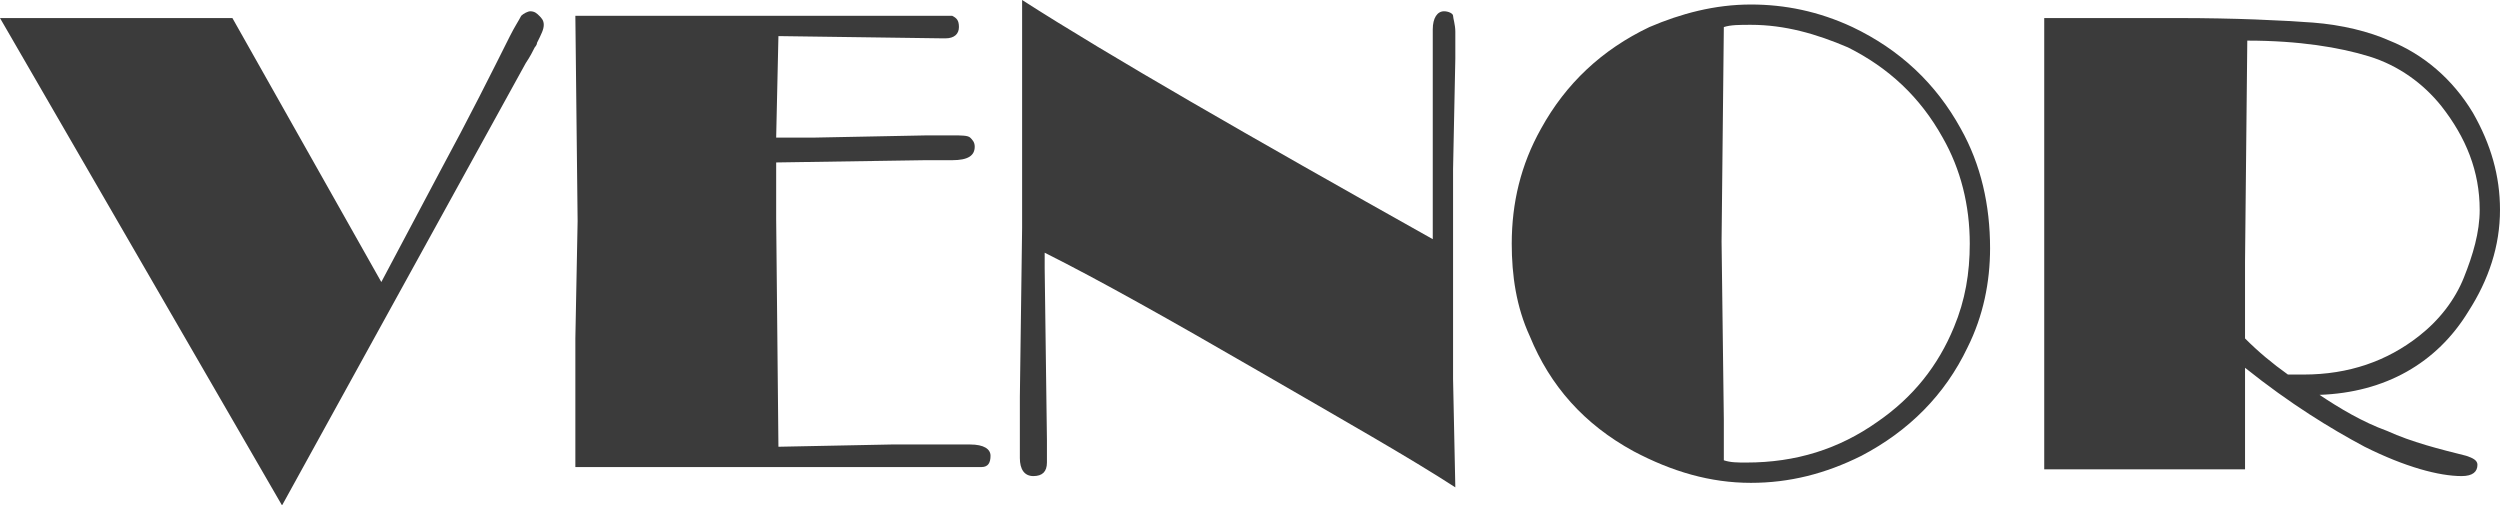
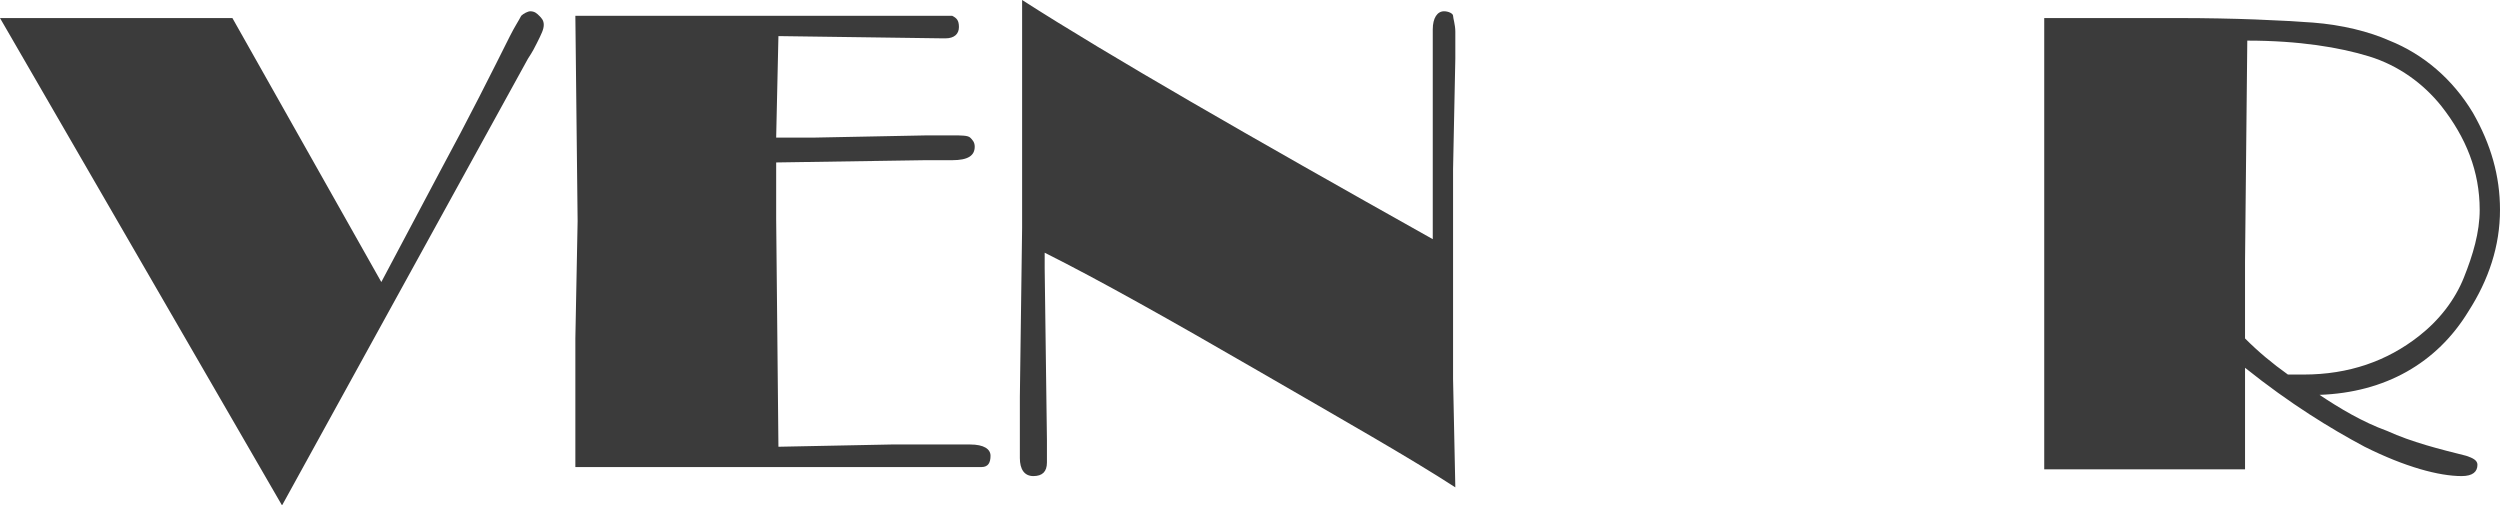
<svg xmlns="http://www.w3.org/2000/svg" version="1.1" id="Objects" x="0px" y="0px" viewBox="0 0 110.8 22.4" style="enable-background:new 0 0 110.8 22.4;" xml:space="preserve">
  <style type="text/css">
	.st0{fill:#3B3B3B;}
</style>
  <g>
-     <path class="st0" d="M16.9,12.5l2.6-4.9c1.3-2.4,2.3-4.4,3.1-6c0.2-0.4,0.4-0.7,0.5-0.9c0.1-0.1,0.3-0.2,0.4-0.2   c0.2,0,0.3,0.1,0.4,0.2s0.2,0.2,0.2,0.4c0,0.2-0.1,0.4-0.3,0.8c0,0.1-0.1,0.2-0.1,0.2c-0.1,0.2-0.2,0.4-0.4,0.7L12.5,22.4L0,0.8   h10.3L16.9,12.5z" />
+     <path class="st0" d="M16.9,12.5l2.6-4.9c1.3-2.4,2.3-4.4,3.1-6c0.2-0.4,0.4-0.7,0.5-0.9c0.1-0.1,0.3-0.2,0.4-0.2   c0.2,0,0.3,0.1,0.4,0.2s0.2,0.2,0.2,0.4c0,0.2-0.1,0.4-0.3,0.8c-0.1,0.2-0.2,0.4-0.4,0.7L12.5,22.4L0,0.8   h10.3L16.9,12.5z" />
    <path class="st0" d="M34.4,7.2c0,0.4,0,1,0,1.6v0.9l0.1,10.1l5-0.1l3.5,0c0.6,0,0.9,0.2,0.9,0.5c0,0.3-0.1,0.5-0.4,0.5   c-0.1,0-0.5,0-1.2,0H25.5l0-0.8l0-4.9l0.1-5.2l-0.1-9.1H41c0.7,0,1.1,0,1.2,0c0.2,0.1,0.3,0.2,0.3,0.5c0,0.3-0.2,0.5-0.6,0.5h-0.1   l-7.3-0.1l-0.1,4.5l1.6,0l5.1-0.1l1.1,0c0.4,0,0.7,0,0.8,0.1s0.2,0.2,0.2,0.4c0,0.4-0.3,0.6-1,0.6l-1.2,0L34.4,7.2z" />
    <path class="st0" d="M63.5,10.6V8.1l0-3.9l0-1.8l0-1.1c0-0.5,0.2-0.8,0.5-0.8c0.2,0,0.4,0.1,0.4,0.2s0.1,0.4,0.1,0.7v0.2   c0,0.2,0,0.5,0,1l-0.1,4.9l0,4.5l0,4.8l0.1,4.8c-2-1.3-5-3-8.8-5.2s-7-4-9.4-5.2l0,0.7l0.1,7.6l0,1c0,0.4-0.2,0.6-0.6,0.6   c-0.4,0-0.6-0.3-0.6-0.8l0-1l0-1.7l0.1-7.5L45.3,0C49.2,2.5,55.3,6,63.5,10.6z" />
-     <path class="st0" d="M77.6,0.2c1.5,0,3,0.3,4.5,1c2.1,1,3.7,2.5,4.8,4.5c0.9,1.6,1.3,3.4,1.3,5.3c0,1.5-0.3,3-1,4.4   c-1,2.1-2.6,3.7-4.7,4.8c-1.6,0.8-3.2,1.2-4.9,1.2c-1.8,0-3.5-0.5-5.2-1.4c-2.2-1.2-3.7-2.9-4.6-5.1c-0.6-1.3-0.8-2.7-0.8-4.1   c0-1.8,0.4-3.5,1.3-5.1c1.1-2,2.7-3.5,4.8-4.5C74.5,0.6,76,0.2,77.6,0.2z M76.4,1.2l-0.1,9.5l0.1,7.9l0,1.8c0.3,0.1,0.6,0.1,1,0.1   c2.2,0,4.1-0.6,5.8-1.8c1.6-1.1,2.7-2.5,3.4-4.2c0.5-1.2,0.7-2.4,0.7-3.7c0-1.7-0.4-3.3-1.2-4.7c-1-1.8-2.4-3.1-4.2-4   c-1.4-0.6-2.8-1-4.3-1C77.1,1.1,76.7,1.1,76.4,1.2z" />
    <path class="st0" d="M102.8,17.5c0.9,0.6,1.9,1.2,3,1.6c1.1,0.5,2.3,0.8,3.5,1.1c0.3,0.1,0.5,0.2,0.5,0.4c0,0.3-0.2,0.5-0.7,0.5   c-1,0-2.5-0.4-4.3-1.3c-1.5-0.8-3.3-1.9-5.3-3.5v0.6l0,2.5v1.4h-8.9v-0.7l0-4.8l0-5.7l0-8.8h5.9c2.6,0,4.6,0.1,6,0.2   c1.3,0.1,2.5,0.4,3.4,0.8c1.5,0.6,2.8,1.7,3.7,3.2c0.8,1.4,1.2,2.8,1.2,4.3c0,1.6-0.5,3.1-1.4,4.5C108,16.1,105.7,17.4,102.8,17.5z    M101.4,16.6l0.7,0c2,0,3.7-0.6,5.1-1.7c0.9-0.7,1.6-1.6,2-2.6c0.4-1,0.7-2,0.7-3c0-1.7-0.6-3.2-1.7-4.6c-0.8-1-1.9-1.8-3.2-2.2   s-3.1-0.7-5.4-0.7l-0.1,9.8v2.7l0,0.7C100.1,15.6,100.7,16.1,101.4,16.6z" />
  </g>
</svg>